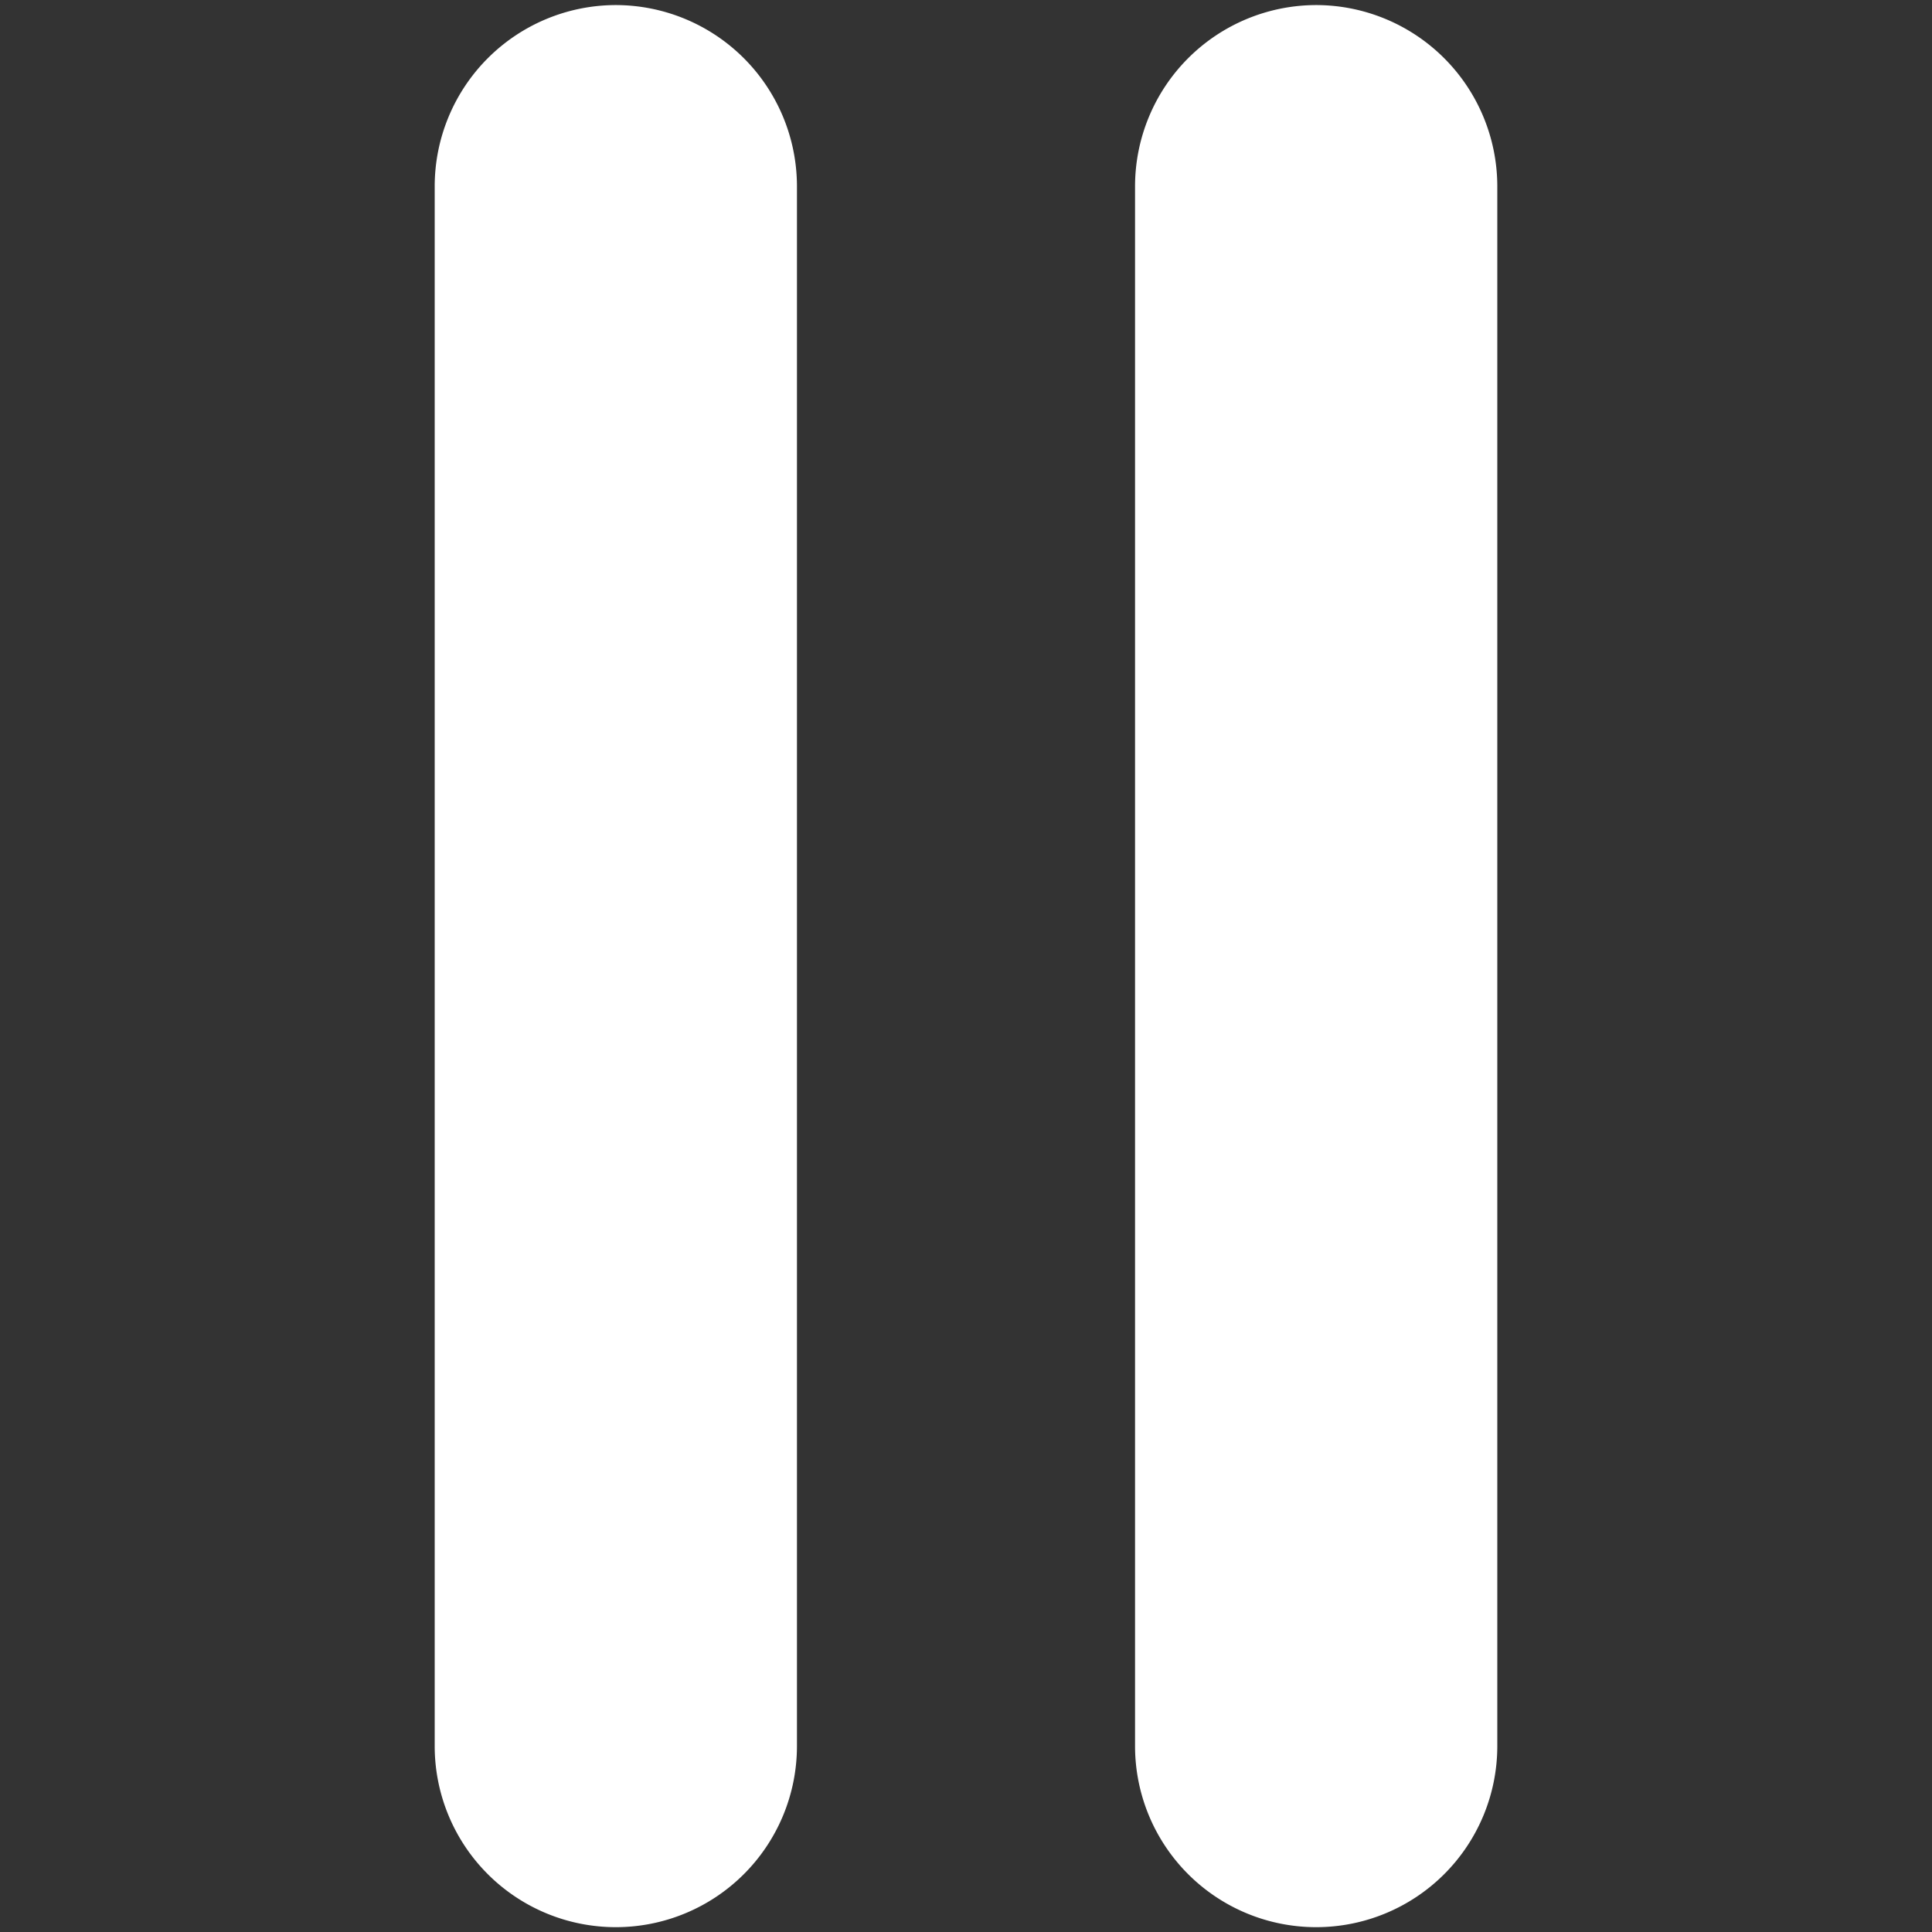
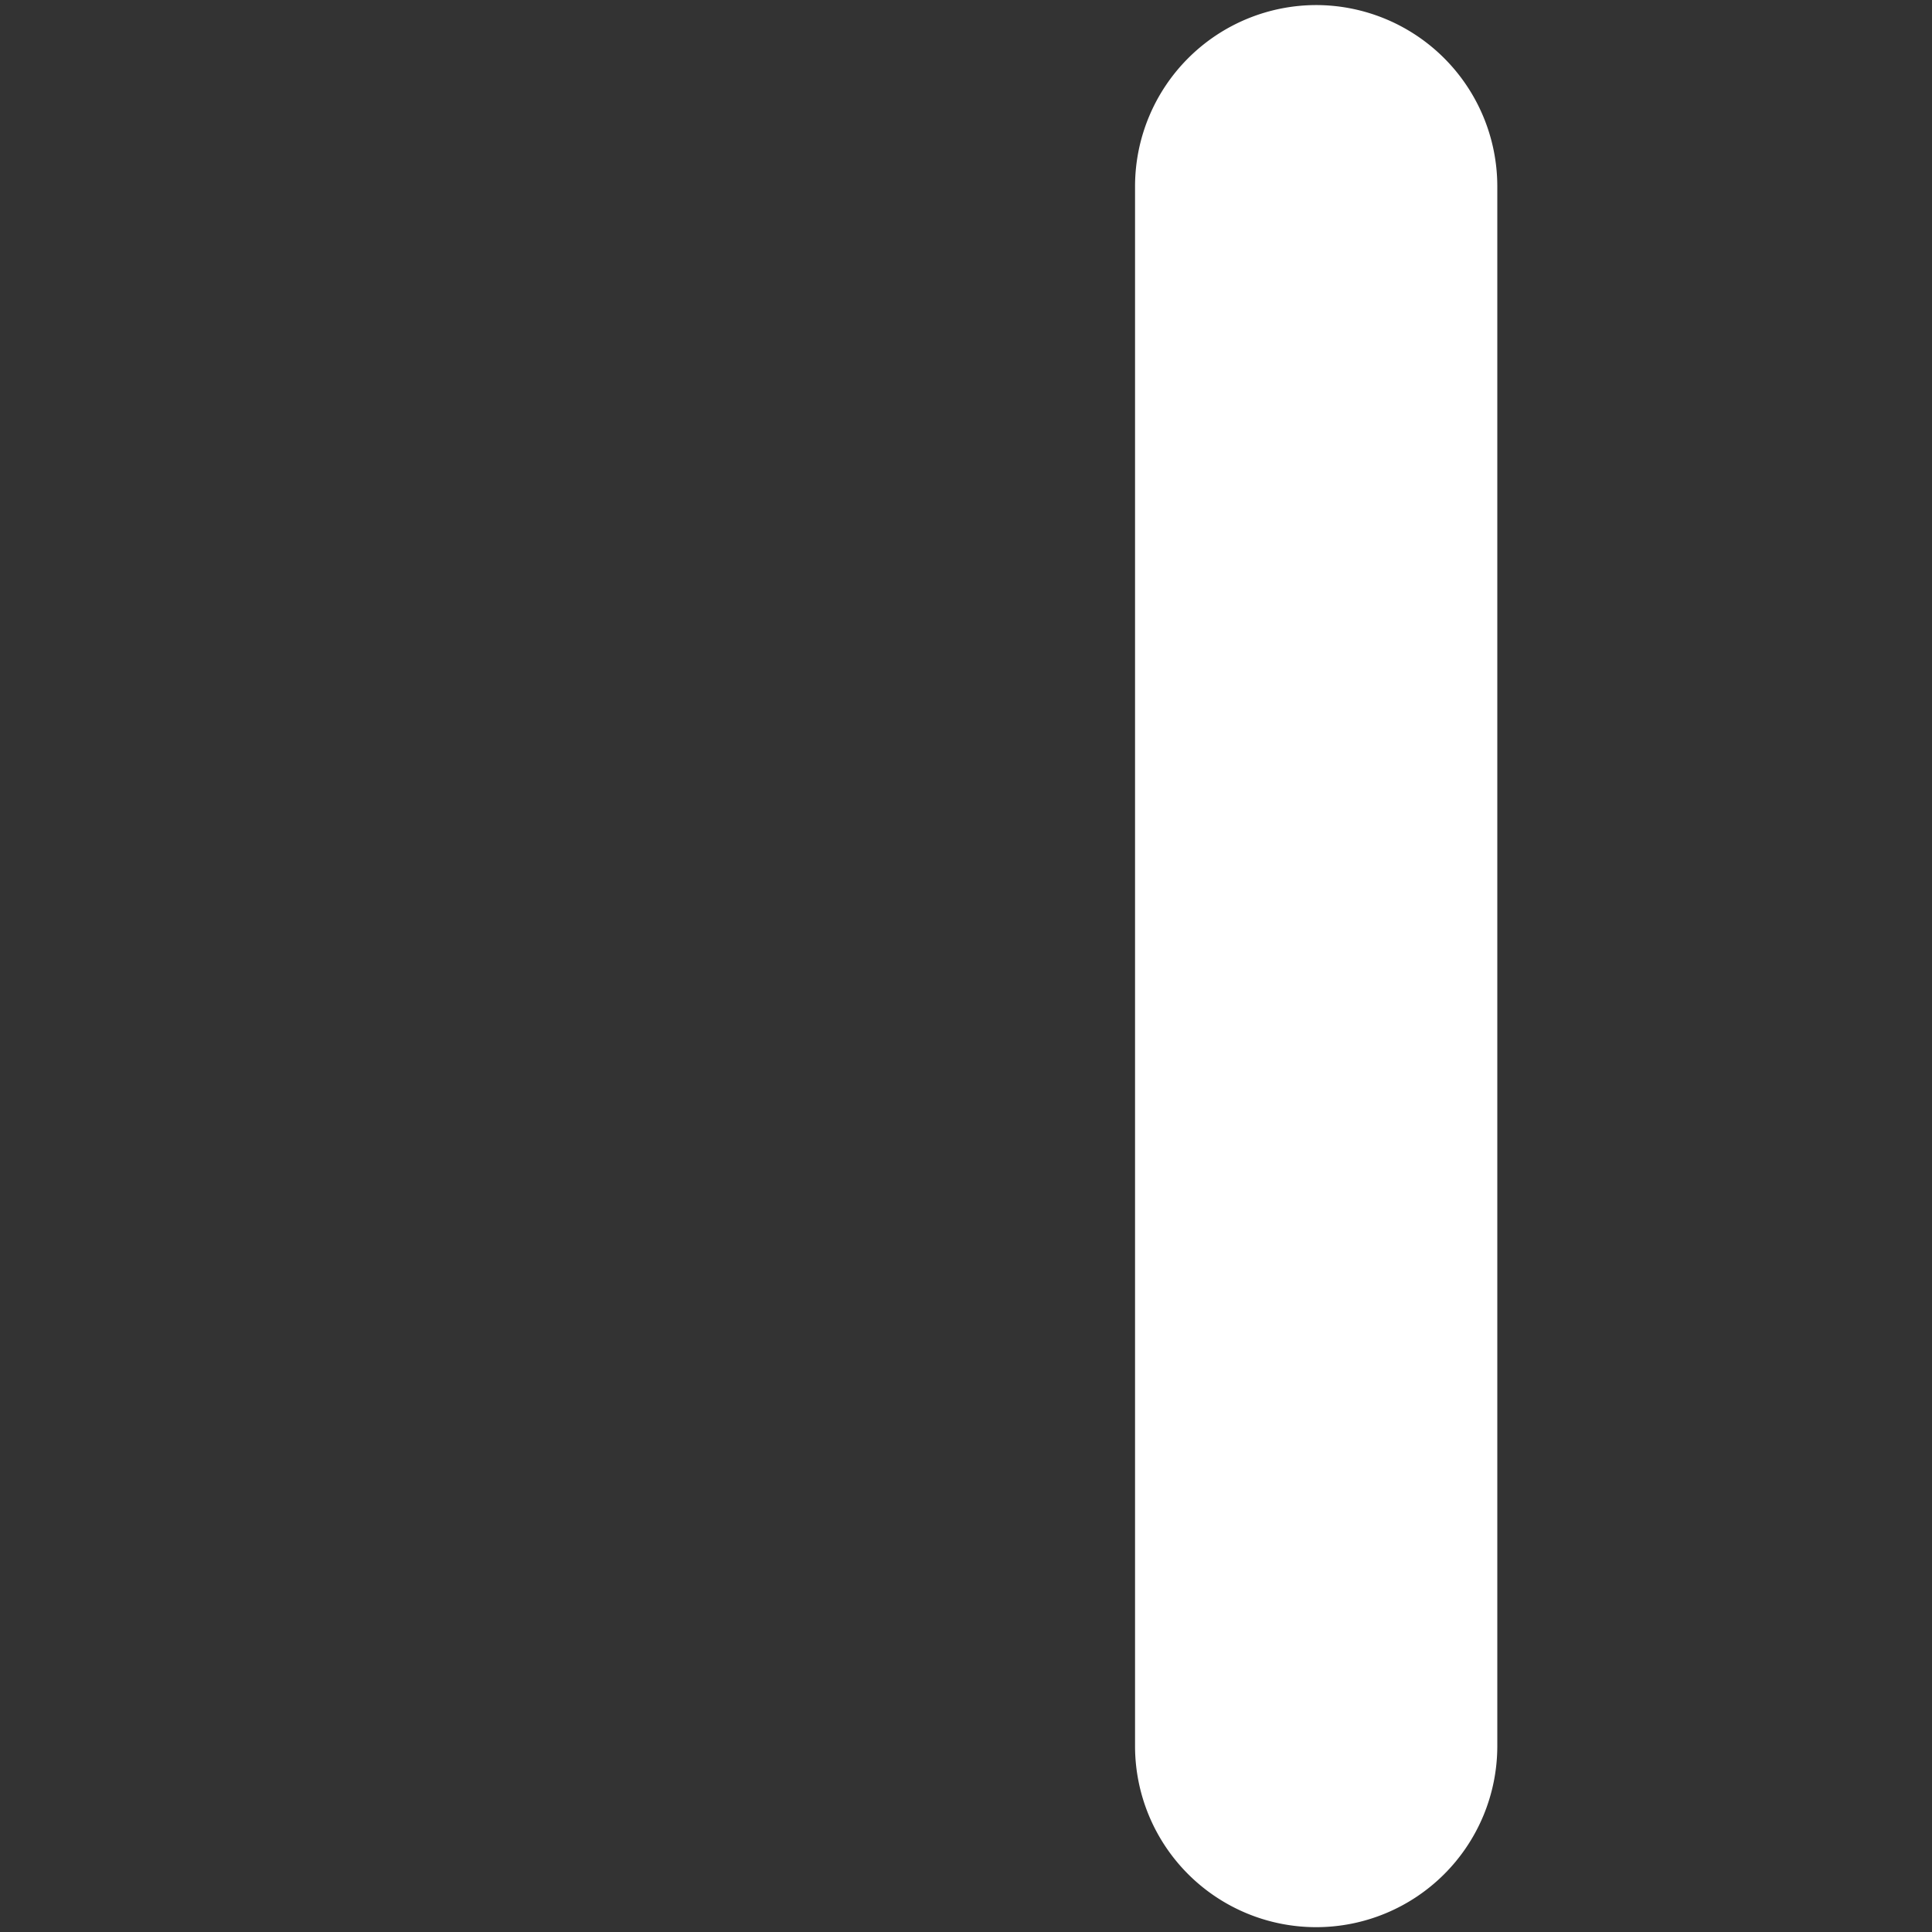
<svg xmlns="http://www.w3.org/2000/svg" id="レイヤー_1" data-name="レイヤー 1" viewBox="0 0 80 80">
  <rect x="0" y="0" width="80" height="80" fill="#333333" stroke="none" />
  <defs>
    <style>.cls-1{fill:#fff;}</style>
  </defs>
  <title>pause</title>
-   <path class="cls-1" d="M25.49.21A7.51,7.51,0,0,0,18,7.7V72.3a7.49,7.49,0,1,0,15,0V7.7A7.51,7.51,0,0,0,25.49.21Z" />
  <path class="cls-1" d="M54.51.21A7.51,7.51,0,0,0,47,7.7V72.3a7.49,7.49,0,0,0,15,0V7.7A7.51,7.51,0,0,0,54.51.21Z" />
</svg>